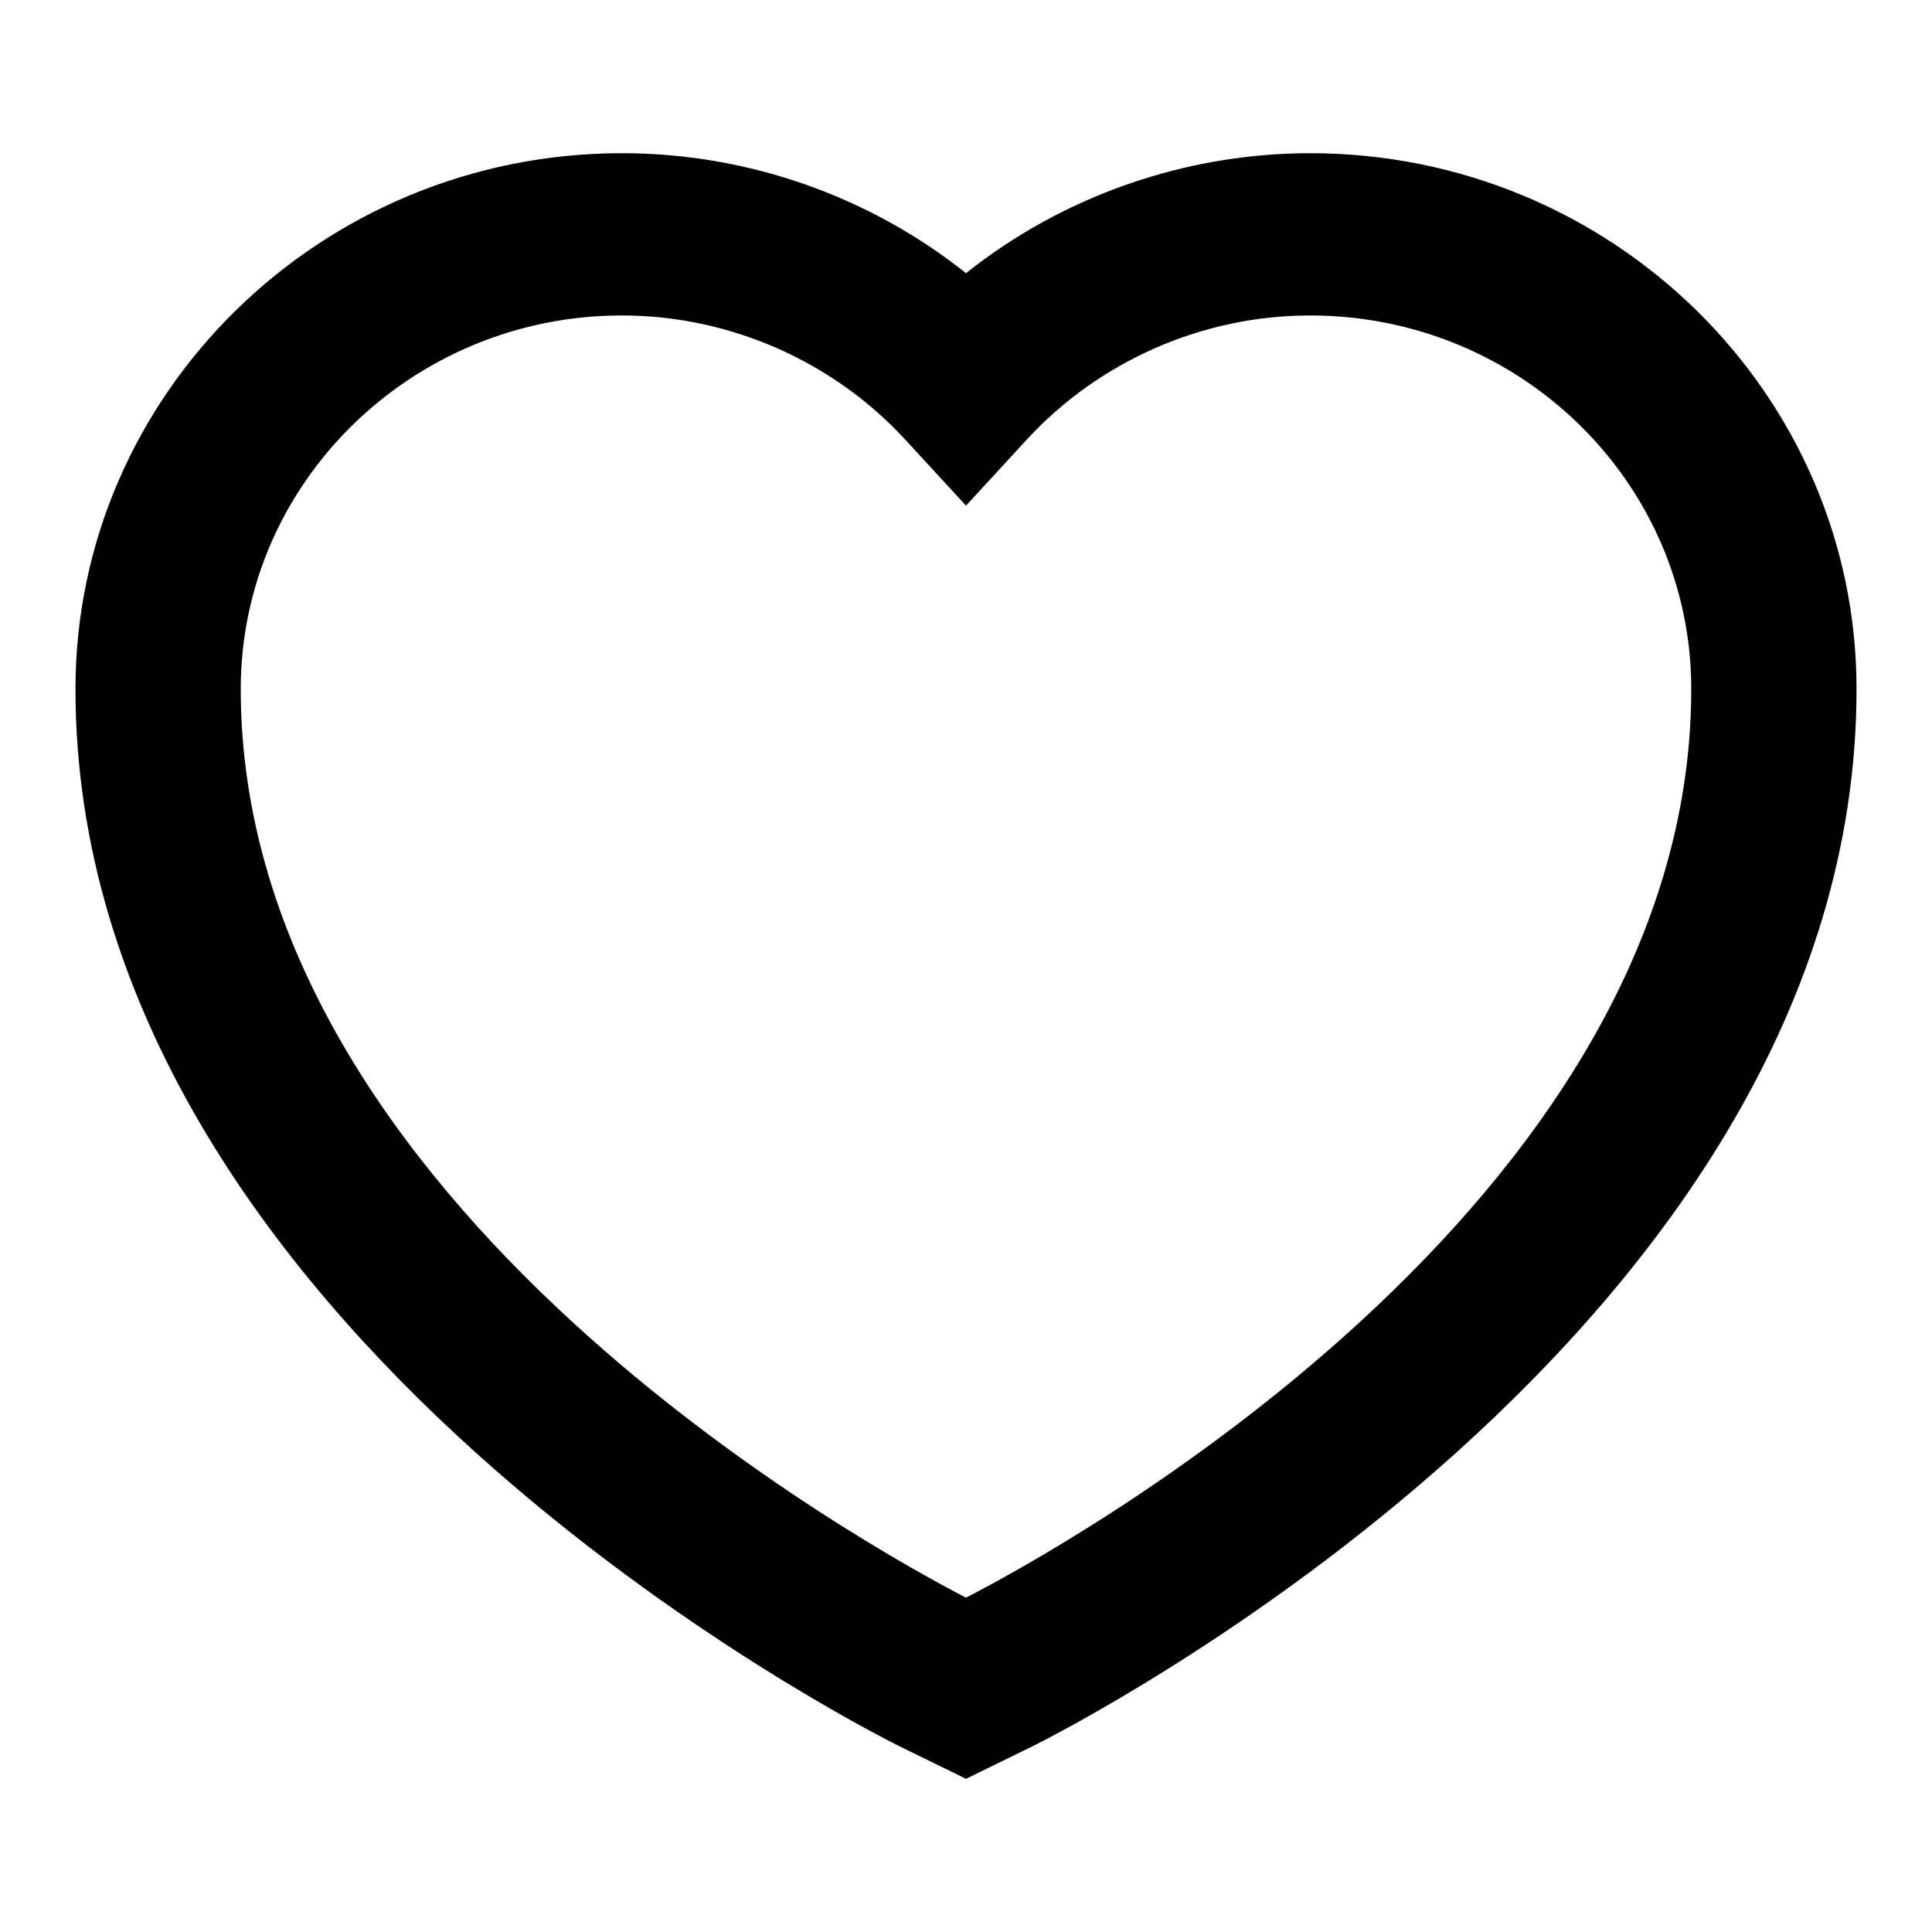
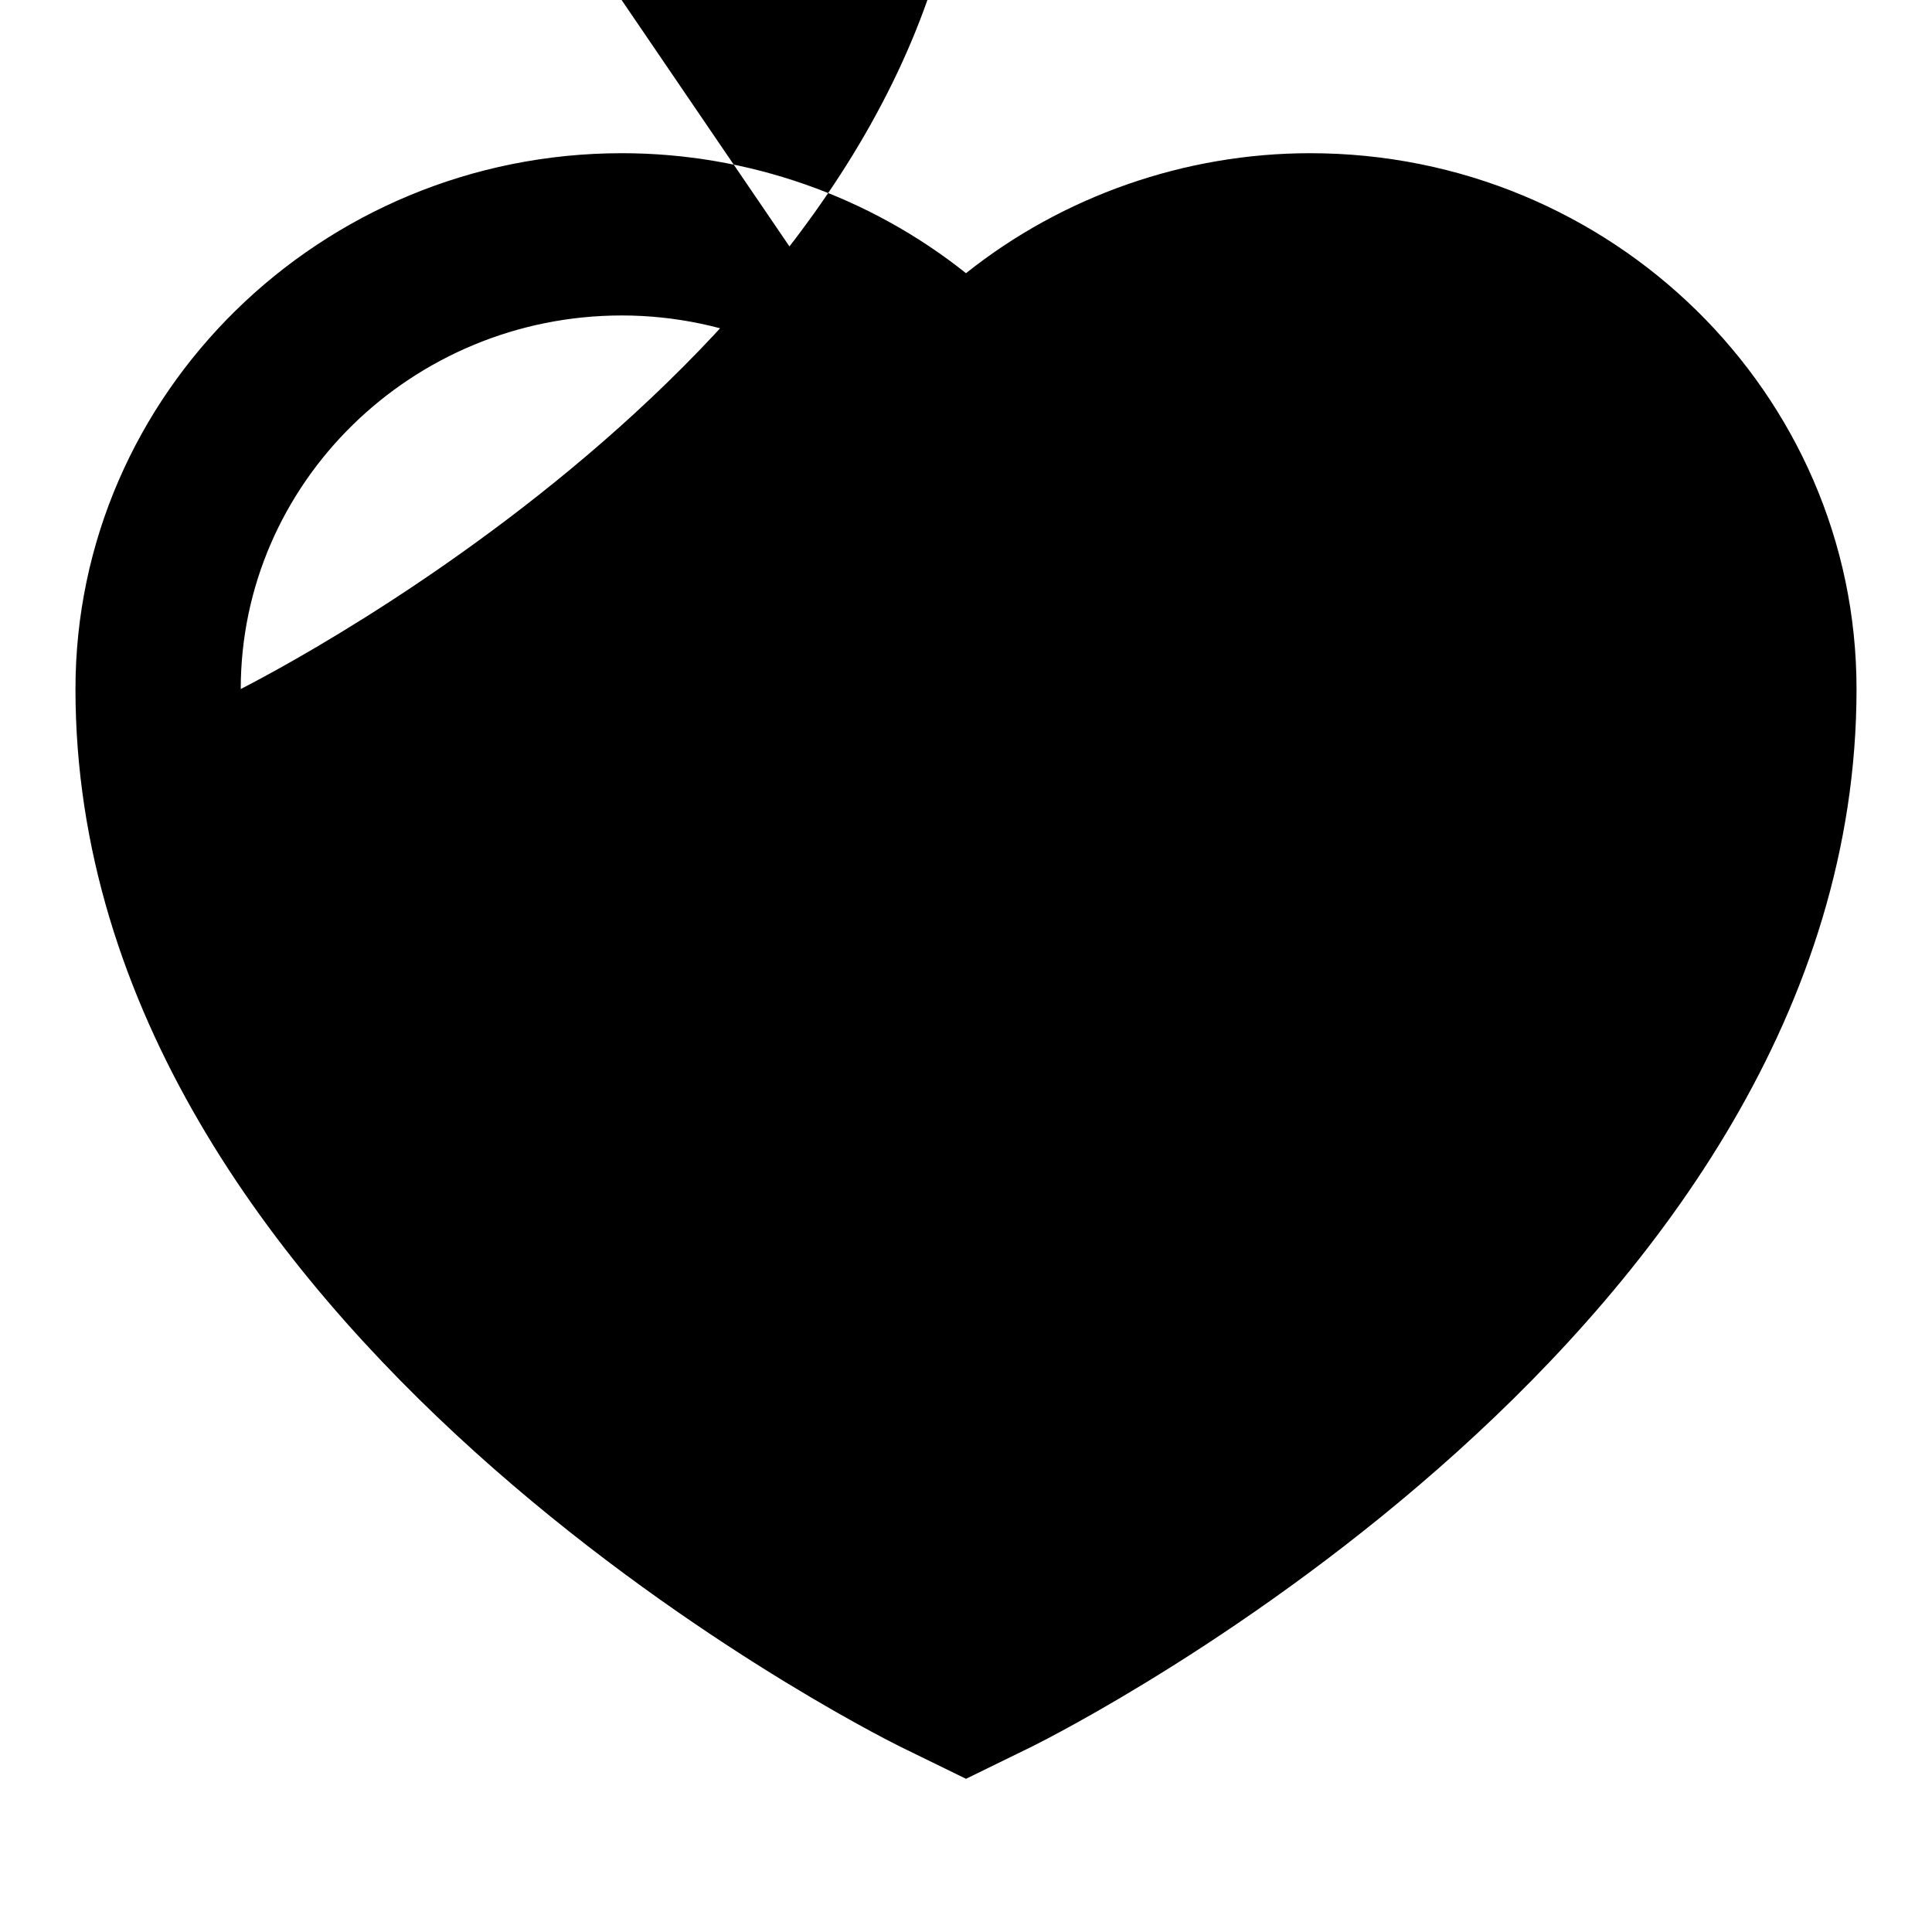
<svg xmlns="http://www.w3.org/2000/svg" version="1.1" x="0px" y="0px" viewBox="0 0 256 256" enable-background="new 0 0 256 256" xml:space="preserve">
  <g>
    <g>
-       <path fill="#000000" d="M82.4,41.8c-27.8,0-50.5,22.2-50.5,49.5c0,68.6,84.7,114.5,96.1,120.4c11.3-5.8,96.1-51.7,96.1-120.4c0-27.3-22.6-49.5-50.5-49.5c-14.2,0-27.9,6-37.5,16.4L128,67l-8.1-8.8C110.3,47.8,96.6,41.8,82.4,41.8L82.4,41.8L82.4,41.8z M128,235.7l-8.8-4.3C114.8,229.2,10,176.3,10,91.3c0-39.1,32.5-71,72.4-71c16.7,0,32.8,5.7,45.6,15.9c12.8-10.2,29-15.9,45.6-15.9c39.9,0,72.4,31.8,72.4,71c0,85-104.8,137.9-109.2,140.1L128,235.7L128,235.7z" />
+       <path fill="#000000" d="M82.4,41.8c-27.8,0-50.5,22.2-50.5,49.5c11.3-5.8,96.1-51.7,96.1-120.4c0-27.3-22.6-49.5-50.5-49.5c-14.2,0-27.9,6-37.5,16.4L128,67l-8.1-8.8C110.3,47.8,96.6,41.8,82.4,41.8L82.4,41.8L82.4,41.8z M128,235.7l-8.8-4.3C114.8,229.2,10,176.3,10,91.3c0-39.1,32.5-71,72.4-71c16.7,0,32.8,5.7,45.6,15.9c12.8-10.2,29-15.9,45.6-15.9c39.9,0,72.4,31.8,72.4,71c0,85-104.8,137.9-109.2,140.1L128,235.7L128,235.7z" />
    </g>
  </g>
</svg>